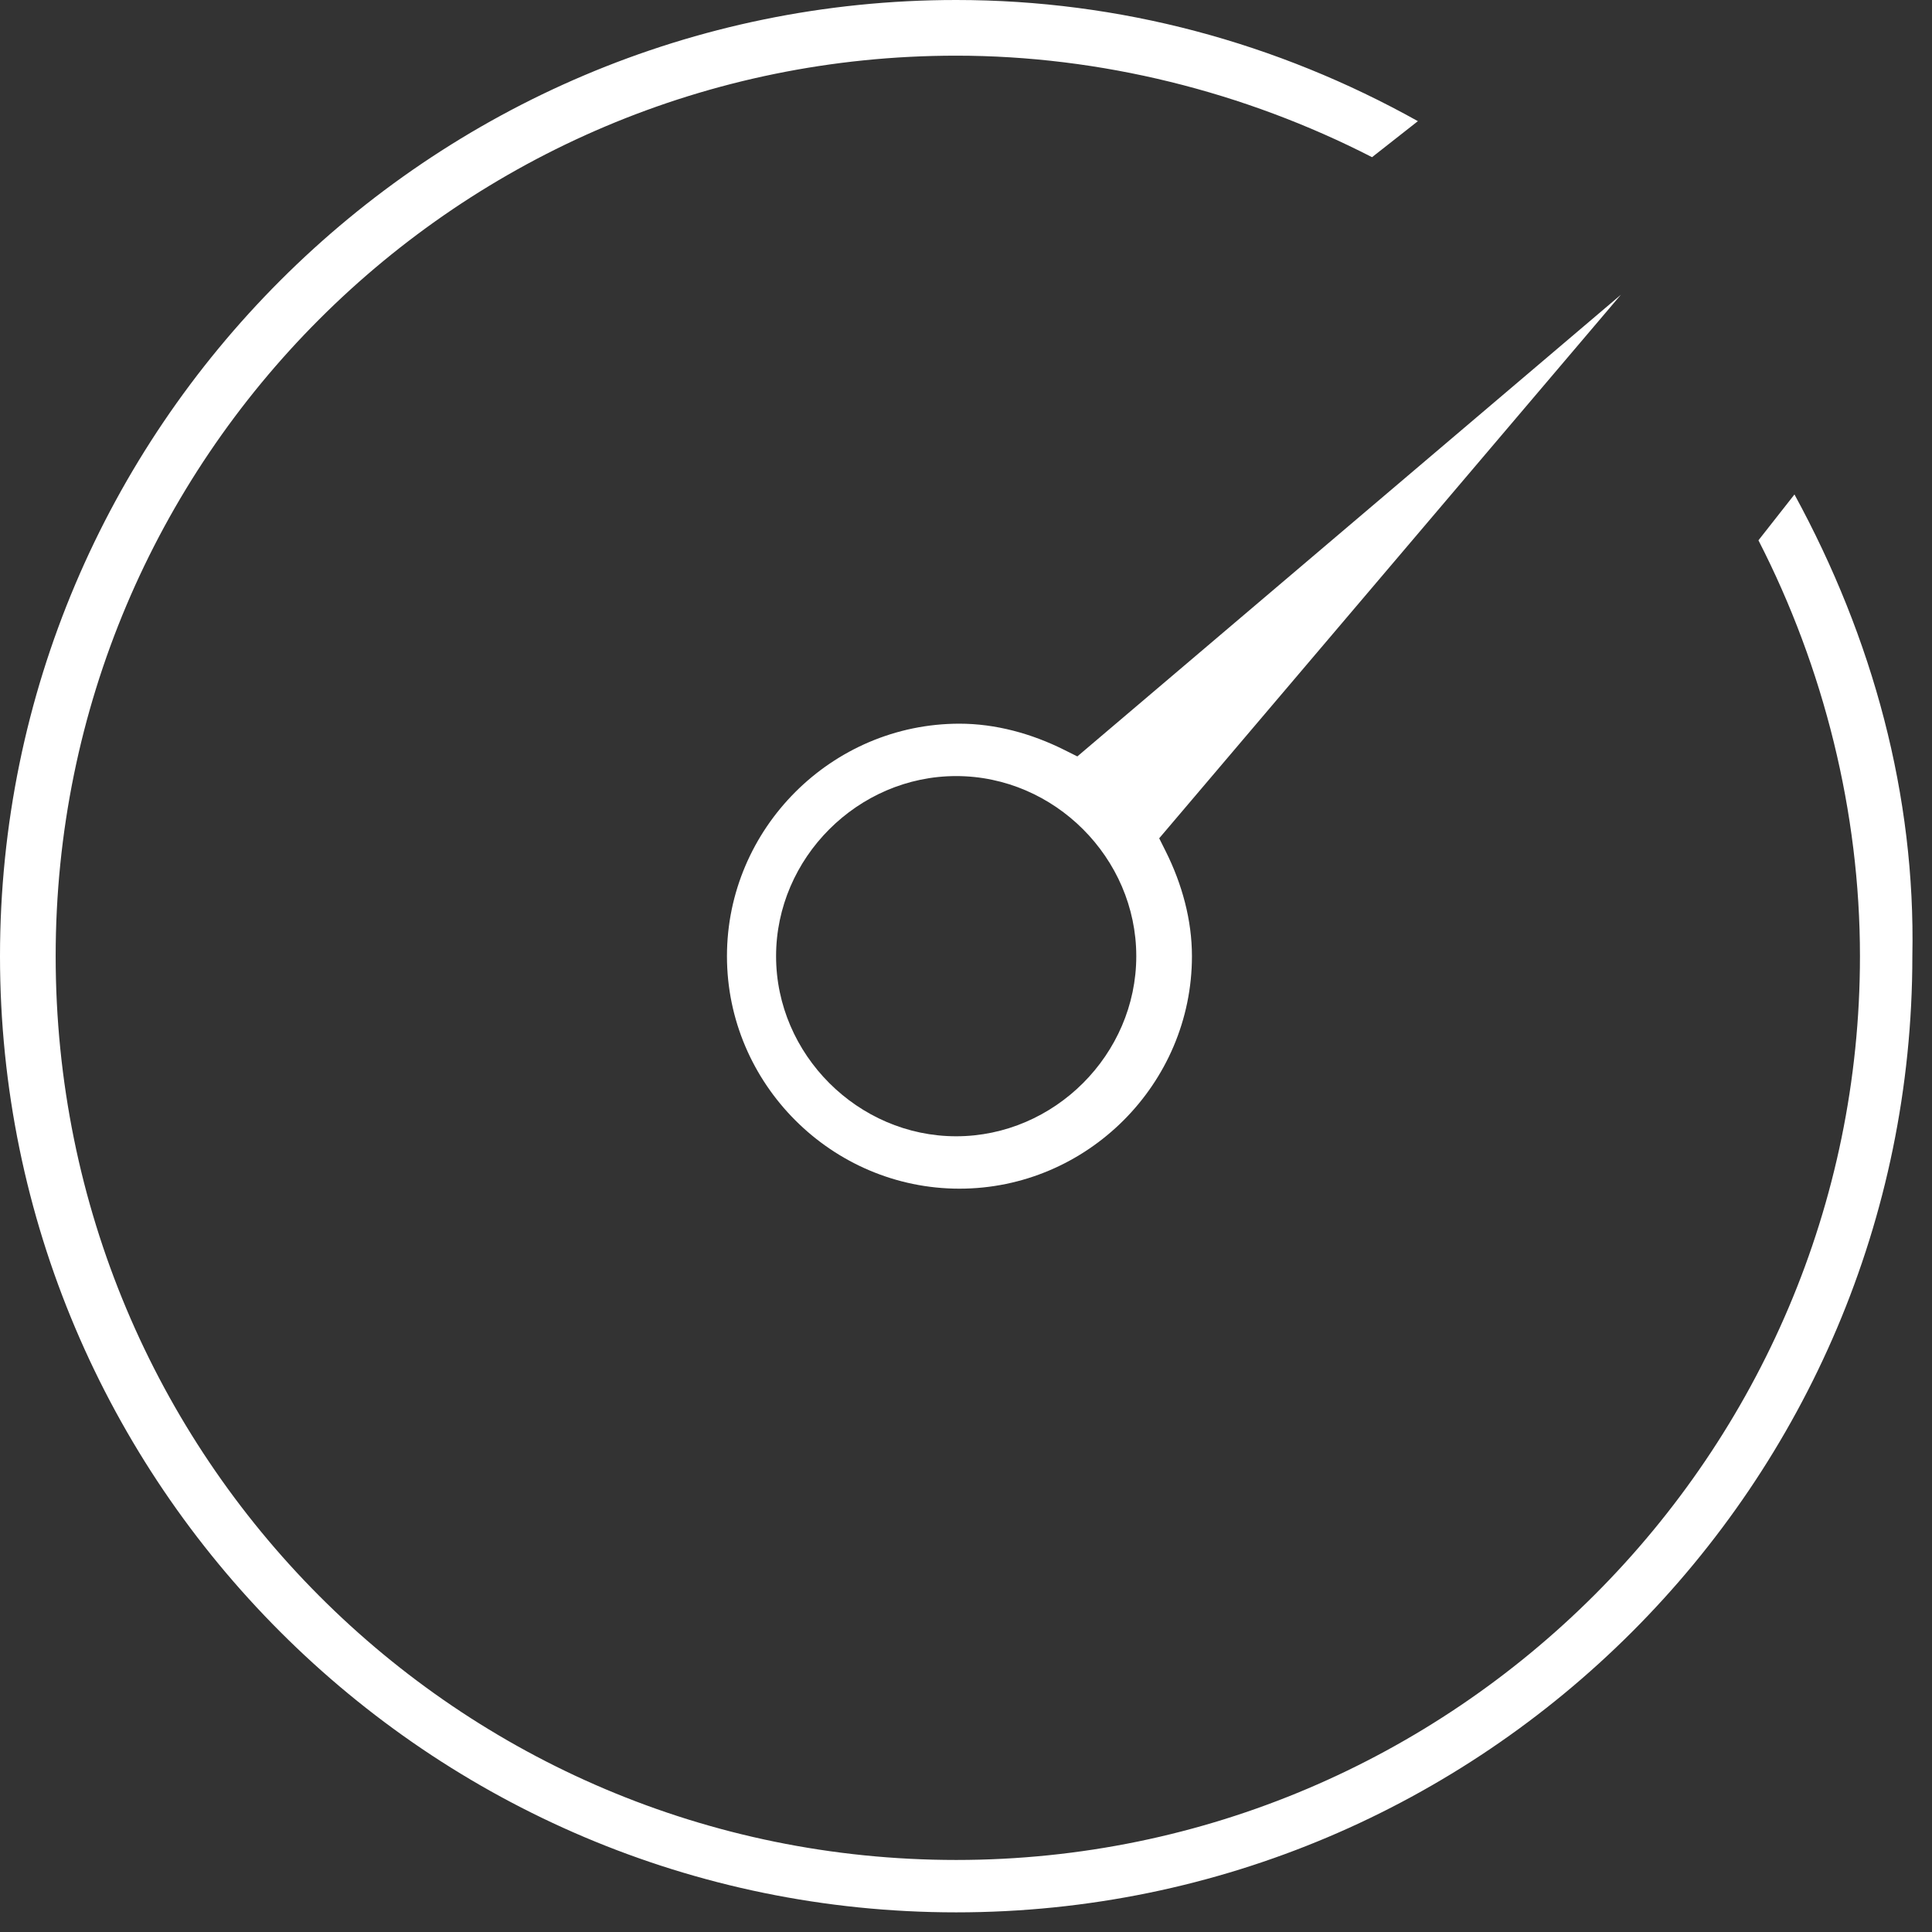
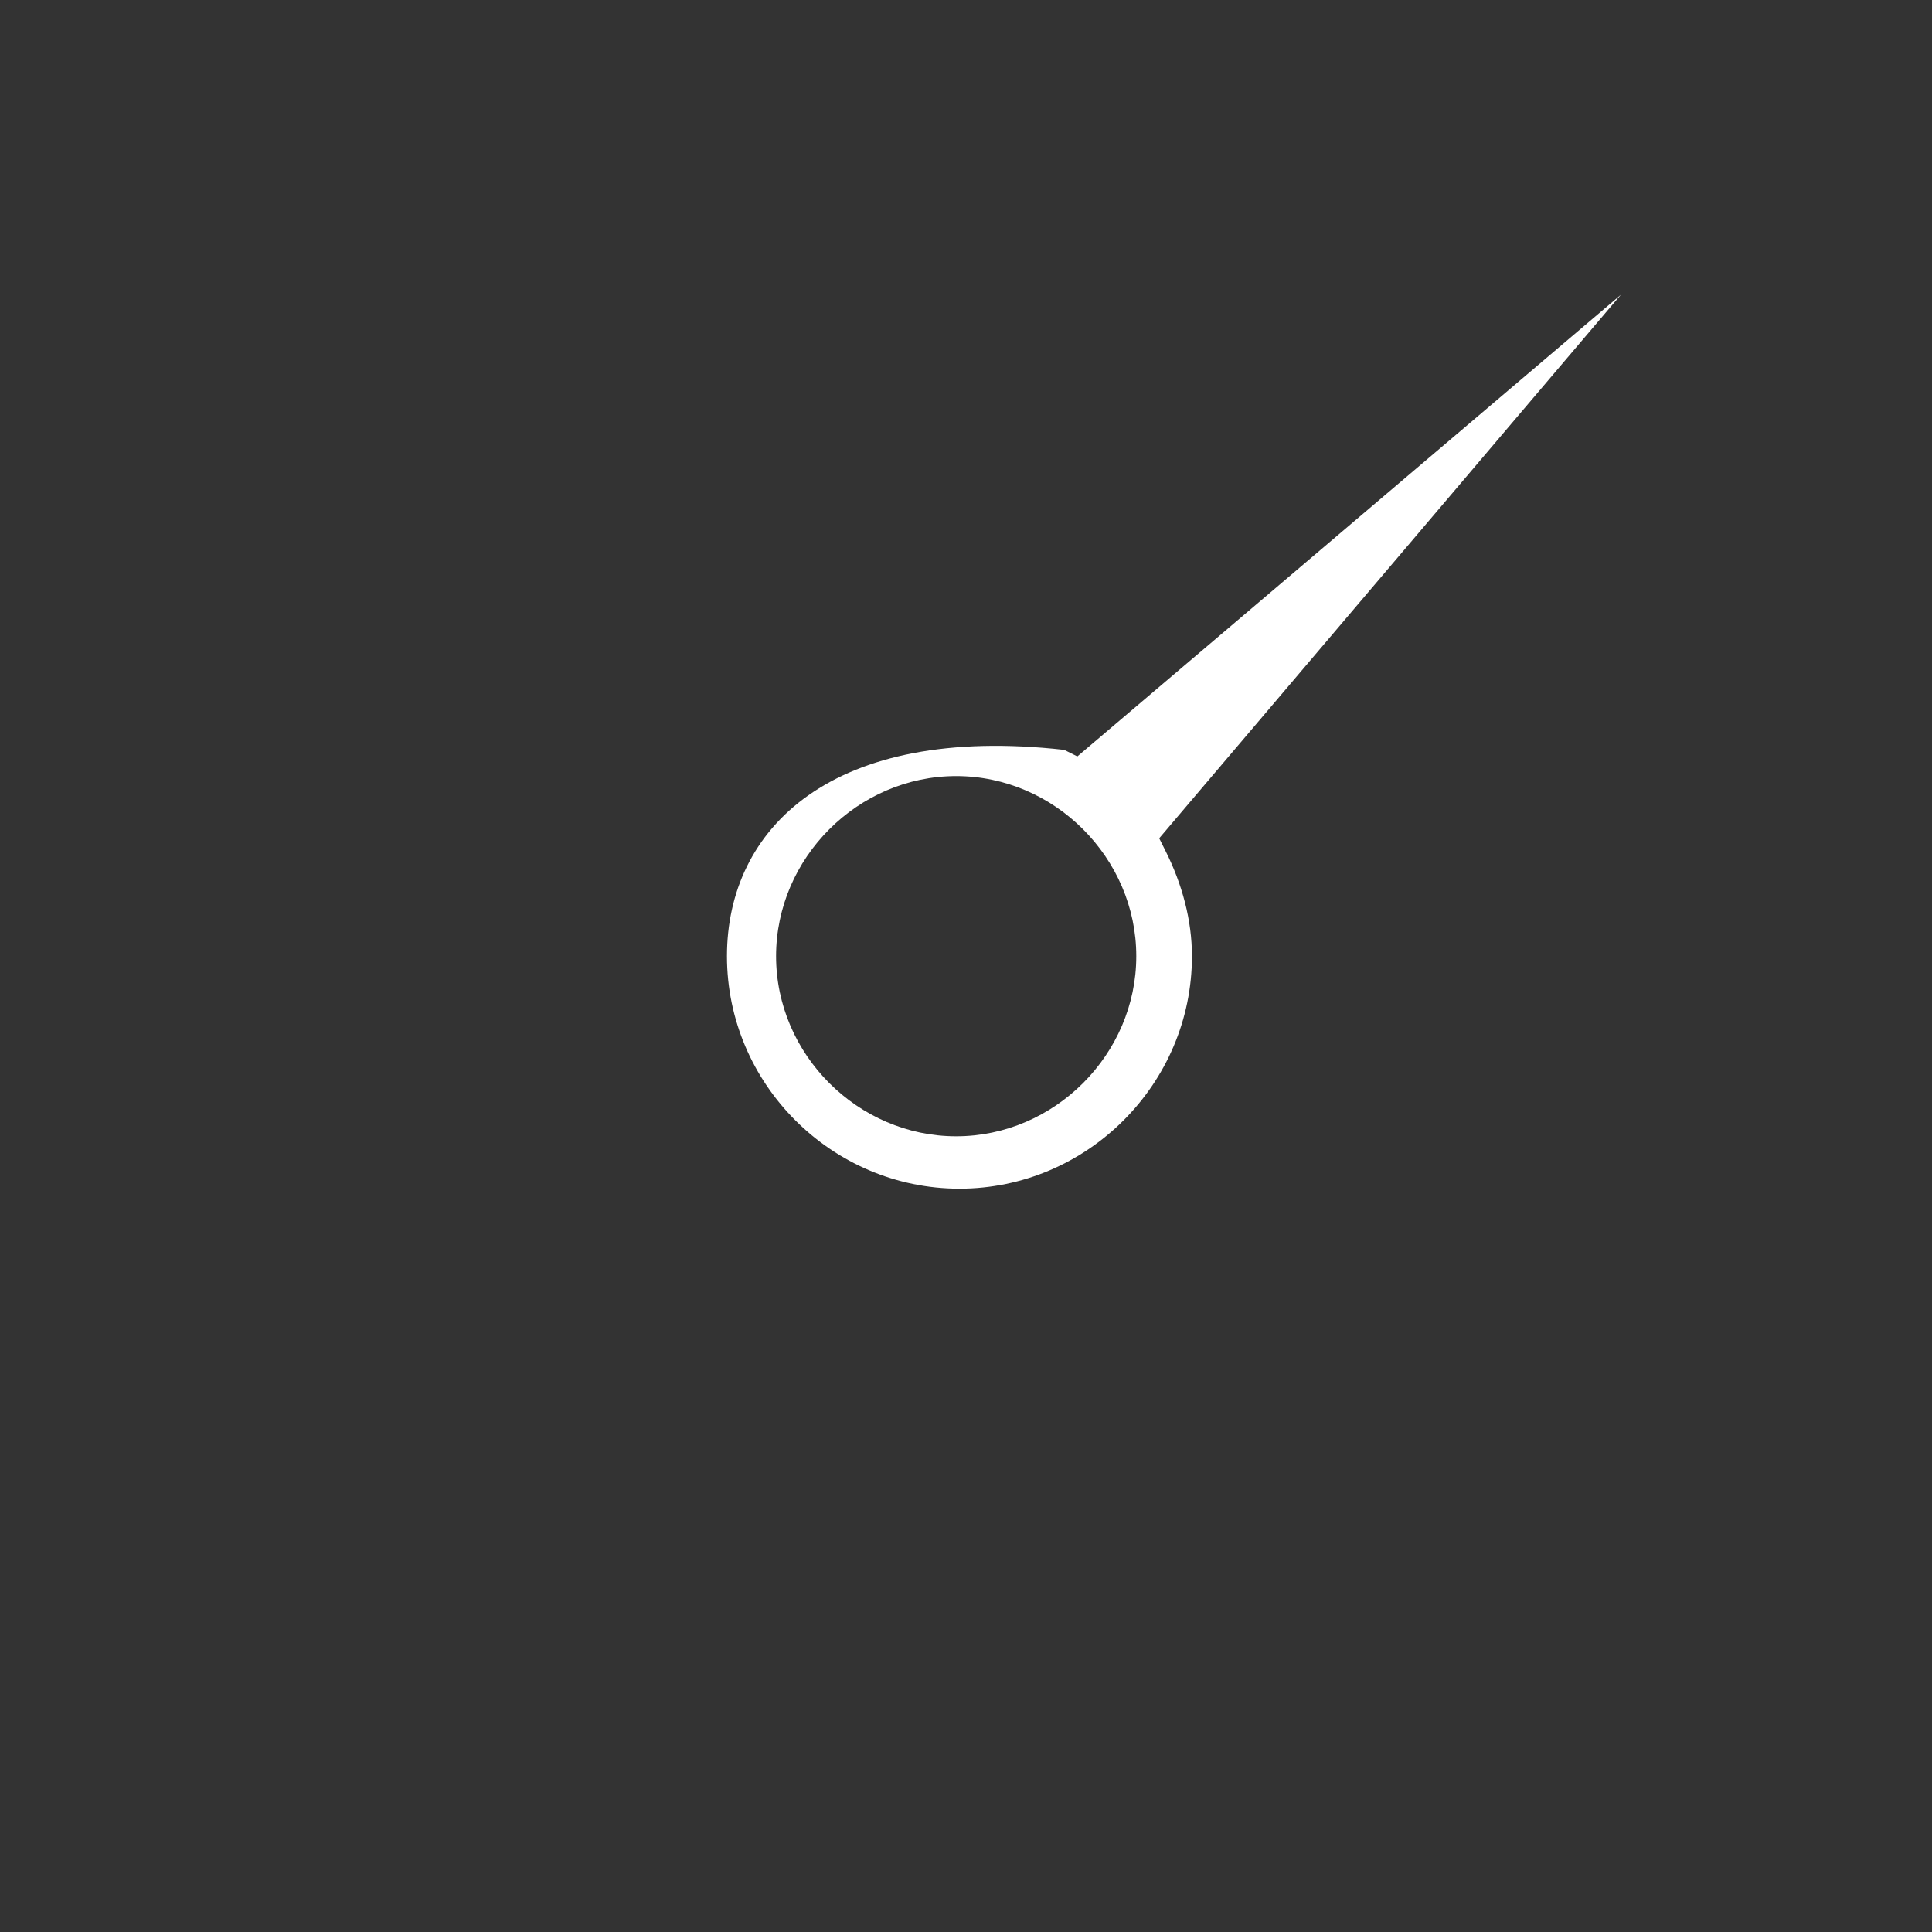
<svg xmlns="http://www.w3.org/2000/svg" width="59" height="59" viewBox="0 0 59 59" fill="none">
  <rect x="0" y="0" width="59" height="59" fill="#333333" stroke="none" />
  <g clip-path="url(#clip0_487_5031)">
-     <path d="M54.8 15.1L53.7 16.5C55.7 20.4 56.8 24.8 56.8 29.2C56.8 44.4 44.4 56.8 29.2 56.8C14 56.8 1.7 44.5 1.7 29.2C1.7 14 14 1.7 29.2 1.7C33.6 1.7 38 2.8 41.9 4.8L43.3 3.7C39 1.3 34.2 0 29.2 0C13.1 0 0 13.1 0 29.2C0 45.3 13.1 58.4 29.2 58.4C45.3 58.4 58.4 45.3 58.4 29.2C58.5 24.3 57.2 19.5 54.8 15.1Z" fill="white" />
-     <path d="M32.5 22.9C31.5 22.4 30.4 22.1 29.3 22.1C25.4 22.1 22.2 25.3 22.2 29.2C22.2 33.1 25.4 36.3 29.3 36.3C33.2 36.3 36.4 33.1 36.4 29.2C36.4 28.1 36.1 27 35.6 26L35.4 25.6L49.5 9L32.9 23.1L32.5 22.9ZM34.7 29.2C34.7 32.2 32.2 34.7 29.2 34.7C26.2 34.7 23.7 32.2 23.7 29.2C23.7 26.2 26.2 23.7 29.2 23.7C32.2 23.7 34.7 26.2 34.7 29.2Z" fill="white" />
+     <path d="M32.5 22.9C25.4 22.1 22.2 25.3 22.2 29.2C22.2 33.1 25.4 36.3 29.3 36.3C33.2 36.3 36.4 33.1 36.4 29.2C36.4 28.1 36.1 27 35.6 26L35.4 25.6L49.5 9L32.9 23.1L32.5 22.9ZM34.7 29.2C34.7 32.2 32.2 34.7 29.2 34.7C26.2 34.7 23.7 32.2 23.7 29.2C23.7 26.2 26.2 23.7 29.2 23.7C32.2 23.7 34.7 26.2 34.7 29.2Z" fill="white" />
  </g>
  <defs>
    <clipPath id="clip0_487_5031">
      <rect width="58.5" height="58.5" fill="white" />
    </clipPath>
  </defs>
</svg>